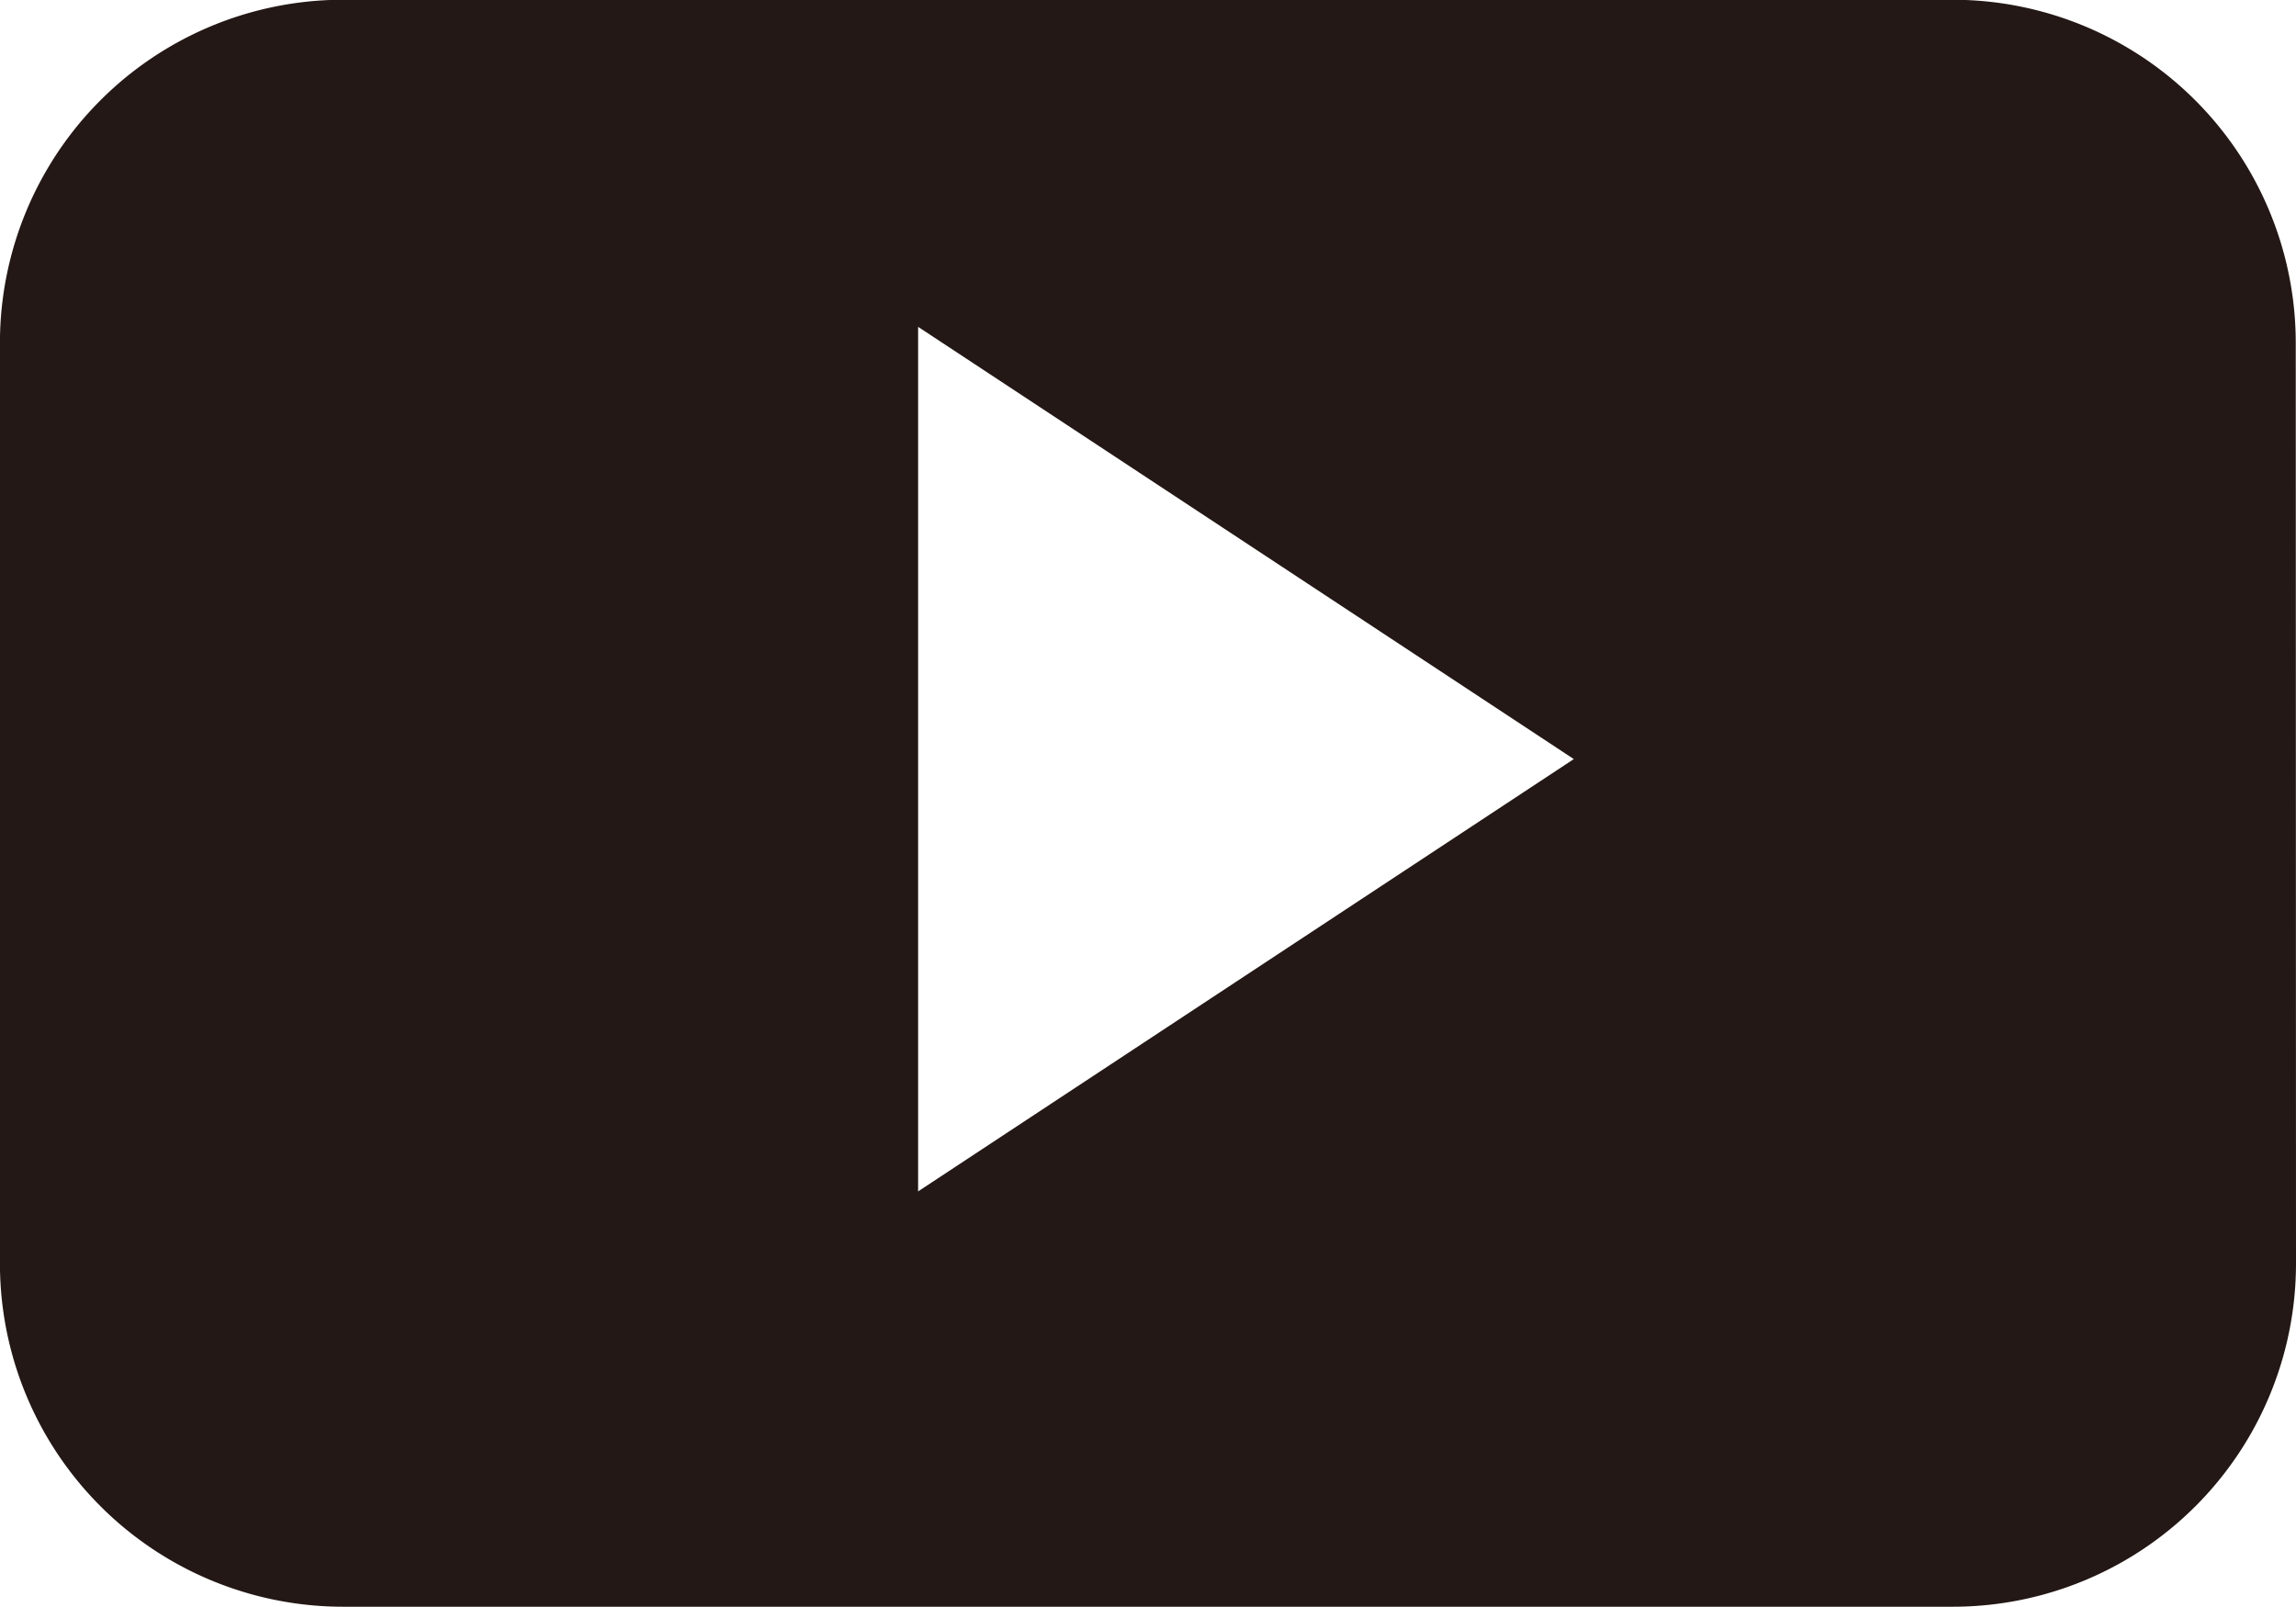
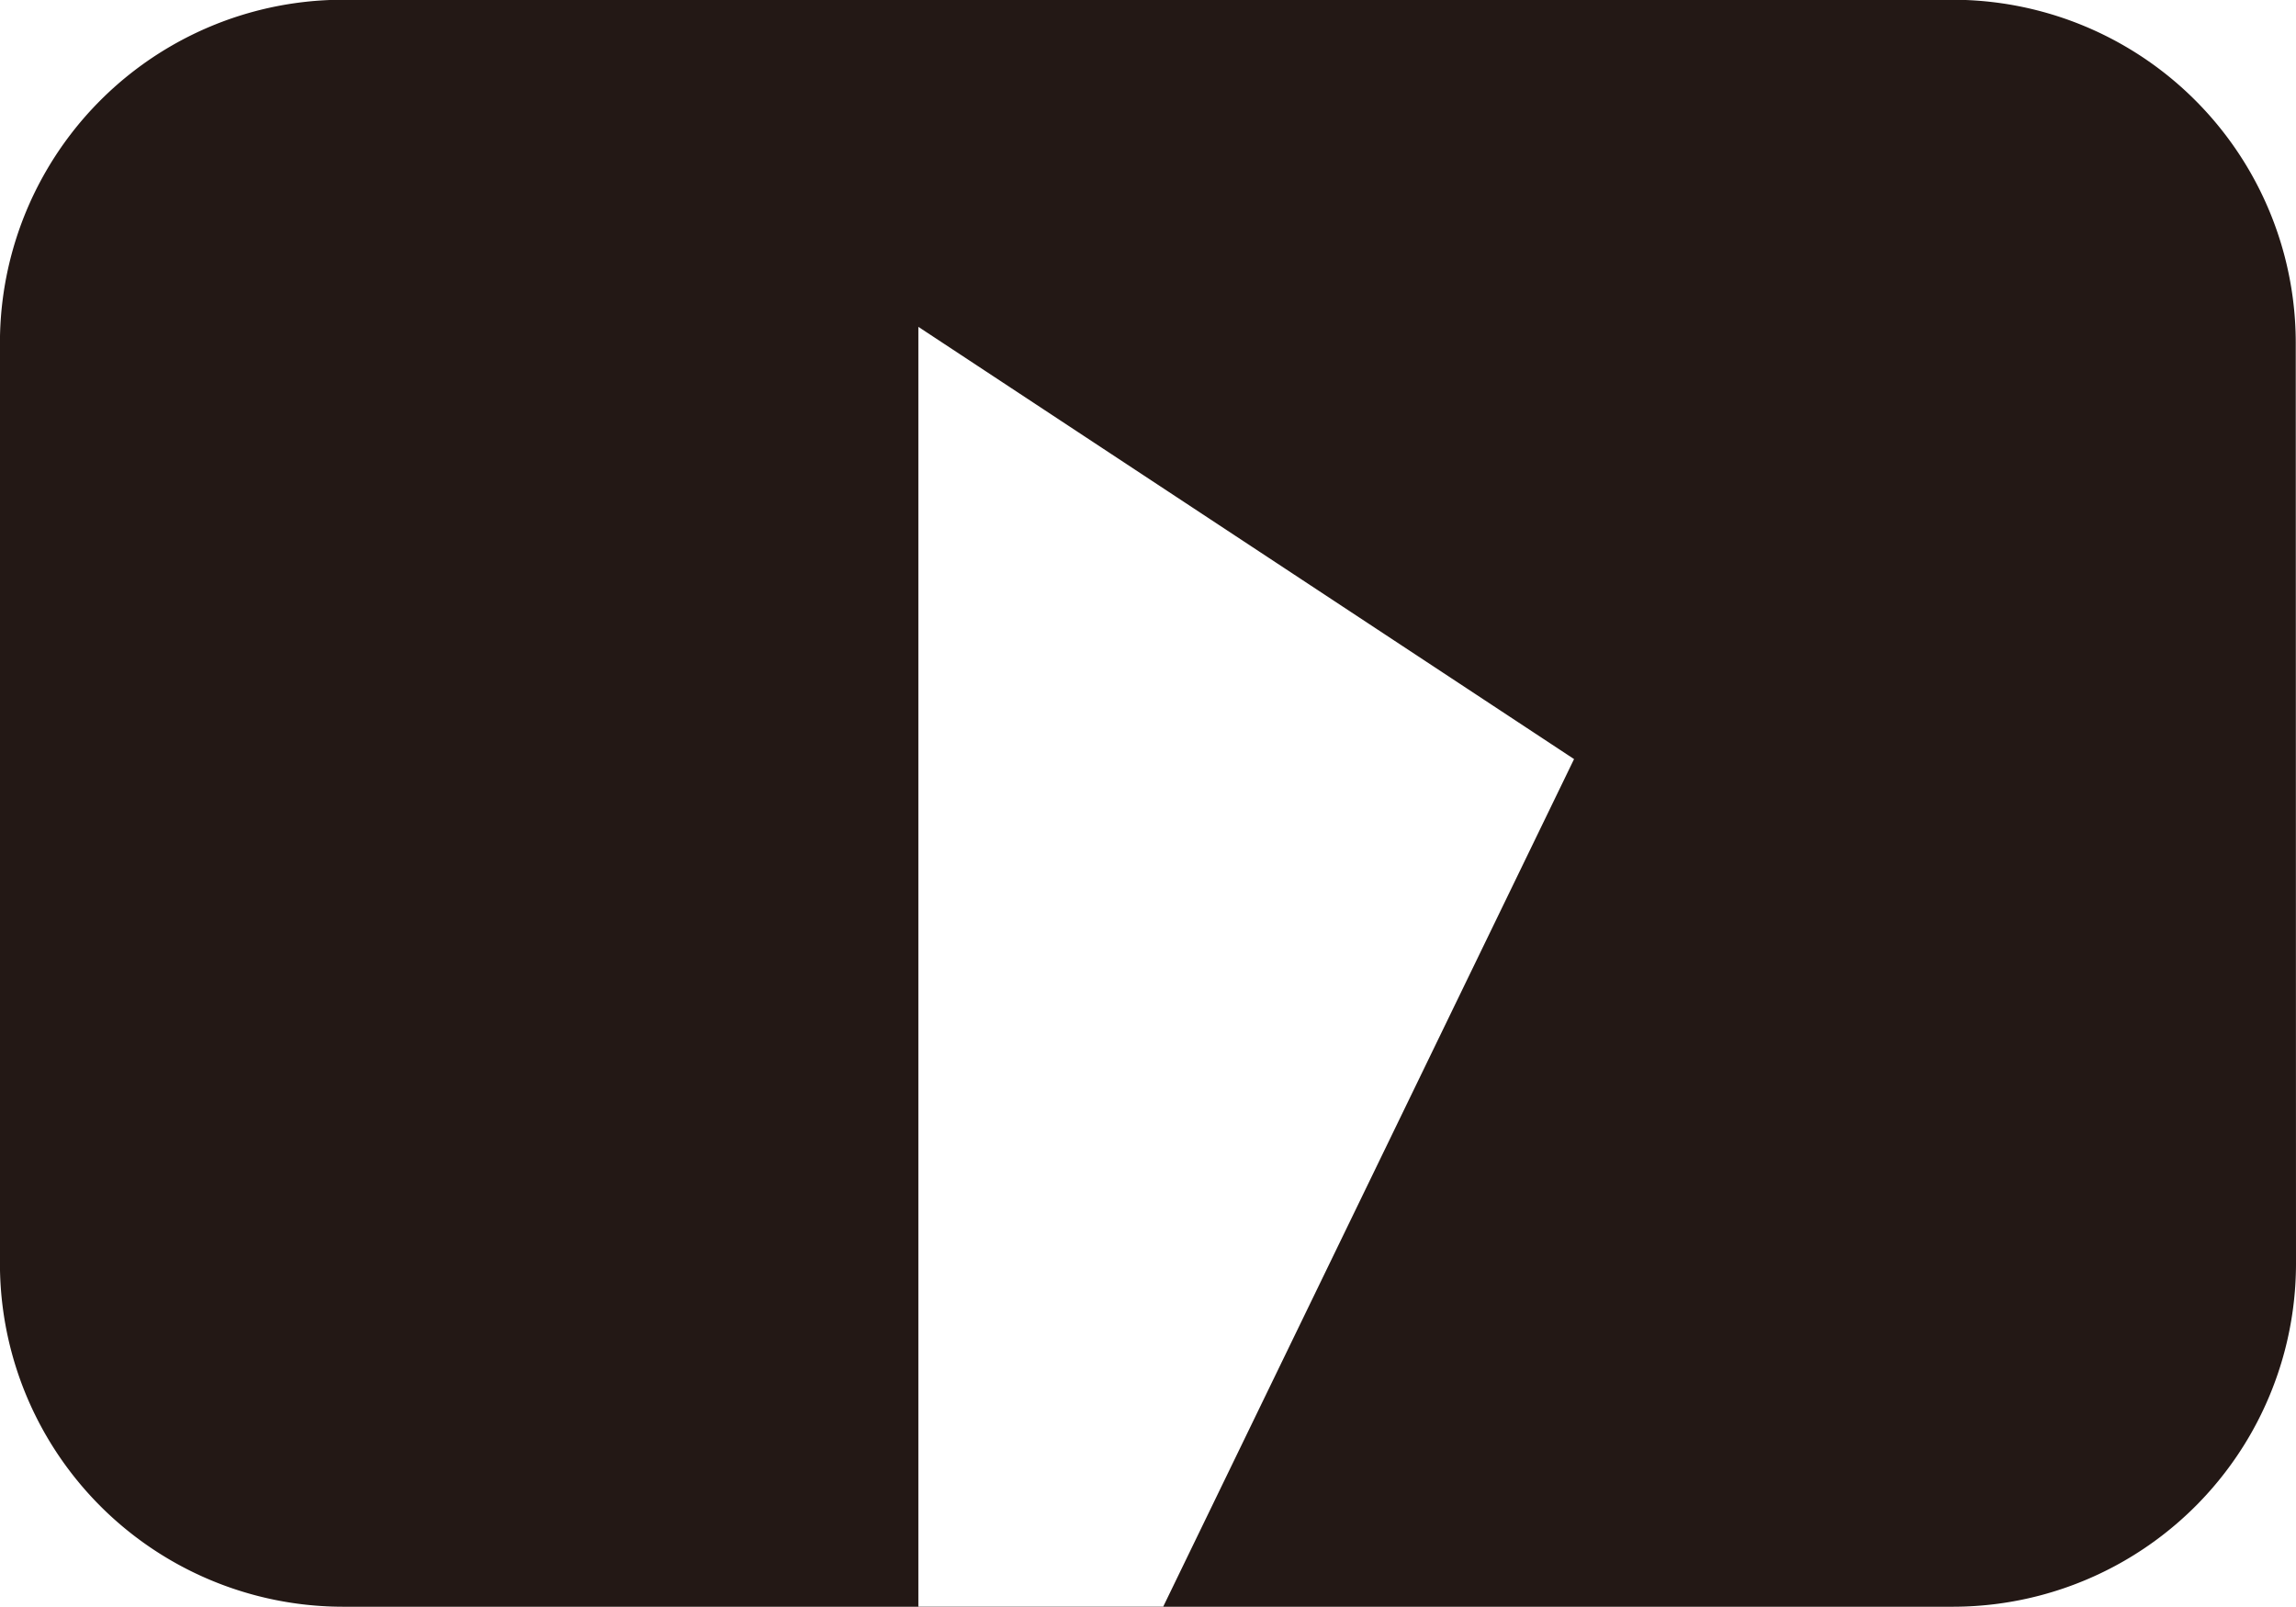
<svg xmlns="http://www.w3.org/2000/svg" width="36.939" height="25.857" viewBox="0 0 36.939 25.857">
-   <path id="YouTube_alt_" data-name="YouTube alt " d="M1282.015,63.3a5.522,5.522,0,0,0-5.52-5.524H1250.6a5.522,5.522,0,0,0-5.521,5.523h0v14.81a5.522,5.522,0,0,0,5.52,5.524h25.9a5.522,5.522,0,0,0,5.52-5.524h0Zm-22.164,13.65V63.039l10.549,6.955Z" transform="translate(-1245.08 -57.78)" fill="#231815" fill-rule="evenodd" />
+   <path id="YouTube_alt_" data-name="YouTube alt " d="M1282.015,63.3a5.522,5.522,0,0,0-5.52-5.524H1250.6a5.522,5.522,0,0,0-5.521,5.523h0v14.81a5.522,5.522,0,0,0,5.52,5.524h25.9a5.522,5.522,0,0,0,5.52-5.524h0m-22.164,13.65V63.039l10.549,6.955Z" transform="translate(-1245.08 -57.78)" fill="#231815" fill-rule="evenodd" />
</svg>